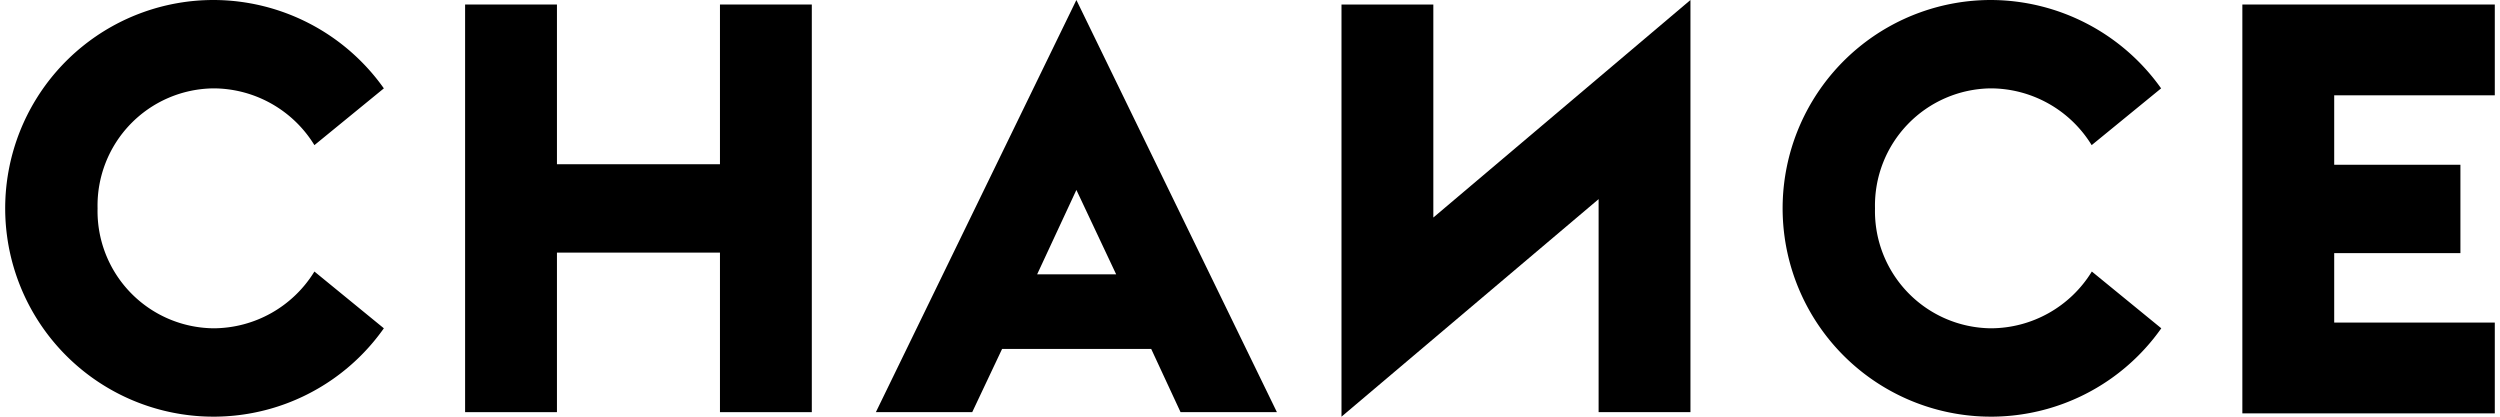
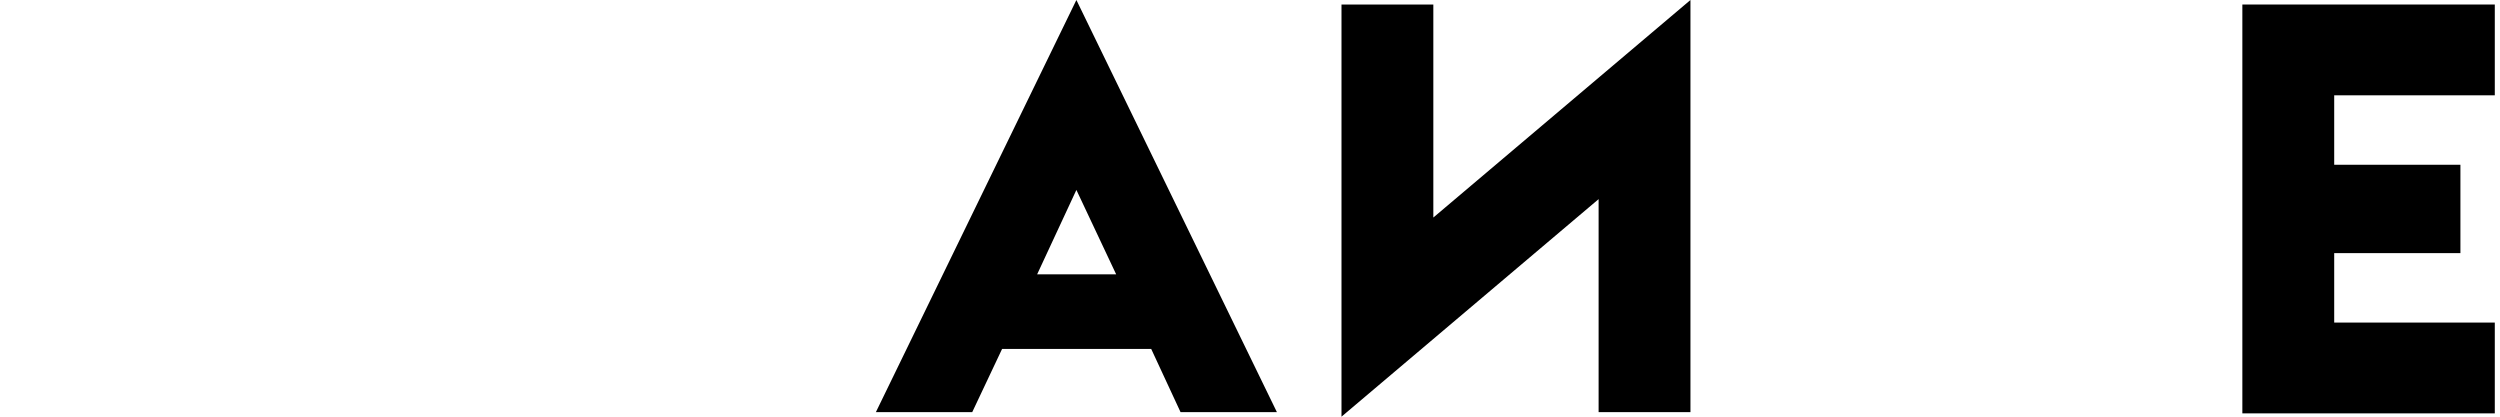
<svg xmlns="http://www.w3.org/2000/svg" id="logo" viewBox="0 0 144 24">
-   <path d="M12.3,0a12.05,12.05,0,0,1,9.81,5.09l-4,3.27A6.84,6.84,0,0,0,12.3,5.09,6.75,6.75,0,0,0,5.62,12a6.75,6.75,0,0,0,6.68,6.91,6.84,6.84,0,0,0,5.81-3.27l4,3.27A12,12,0,1,1,12.3,0Z" />
-   <path d="M26.79.26h5.29v9.2h9.39V.26h5.29V23.74H41.47V14.55H32.08v9.19H26.79Z" />
  <path d="M50.45,23.74H56l1.72-3.64h8.59L68,23.74h5.55L62,0Zm9.29-7.94L62,10.94l2.29,4.86Z" />
  <path d="M97.37,0V23.74H92.08V11.47L77.27,24V.26h5.29V12.53Z" />
-   <path d="M114.66,0a12.06,12.06,0,0,1,9.82,5.09l-4,3.27a6.84,6.84,0,0,0-5.82-3.27A6.75,6.75,0,0,0,108,12a6.75,6.75,0,0,0,6.67,6.91,6.84,6.84,0,0,0,5.82-3.27l4,3.27A12,12,0,1,1,114.66,0Z" />
  <path d="M129.16.26H143.7V5.49h-9.25v4h7.27v5.09h-7.27v4h9.25v5.23H129.16Z" />
</svg>